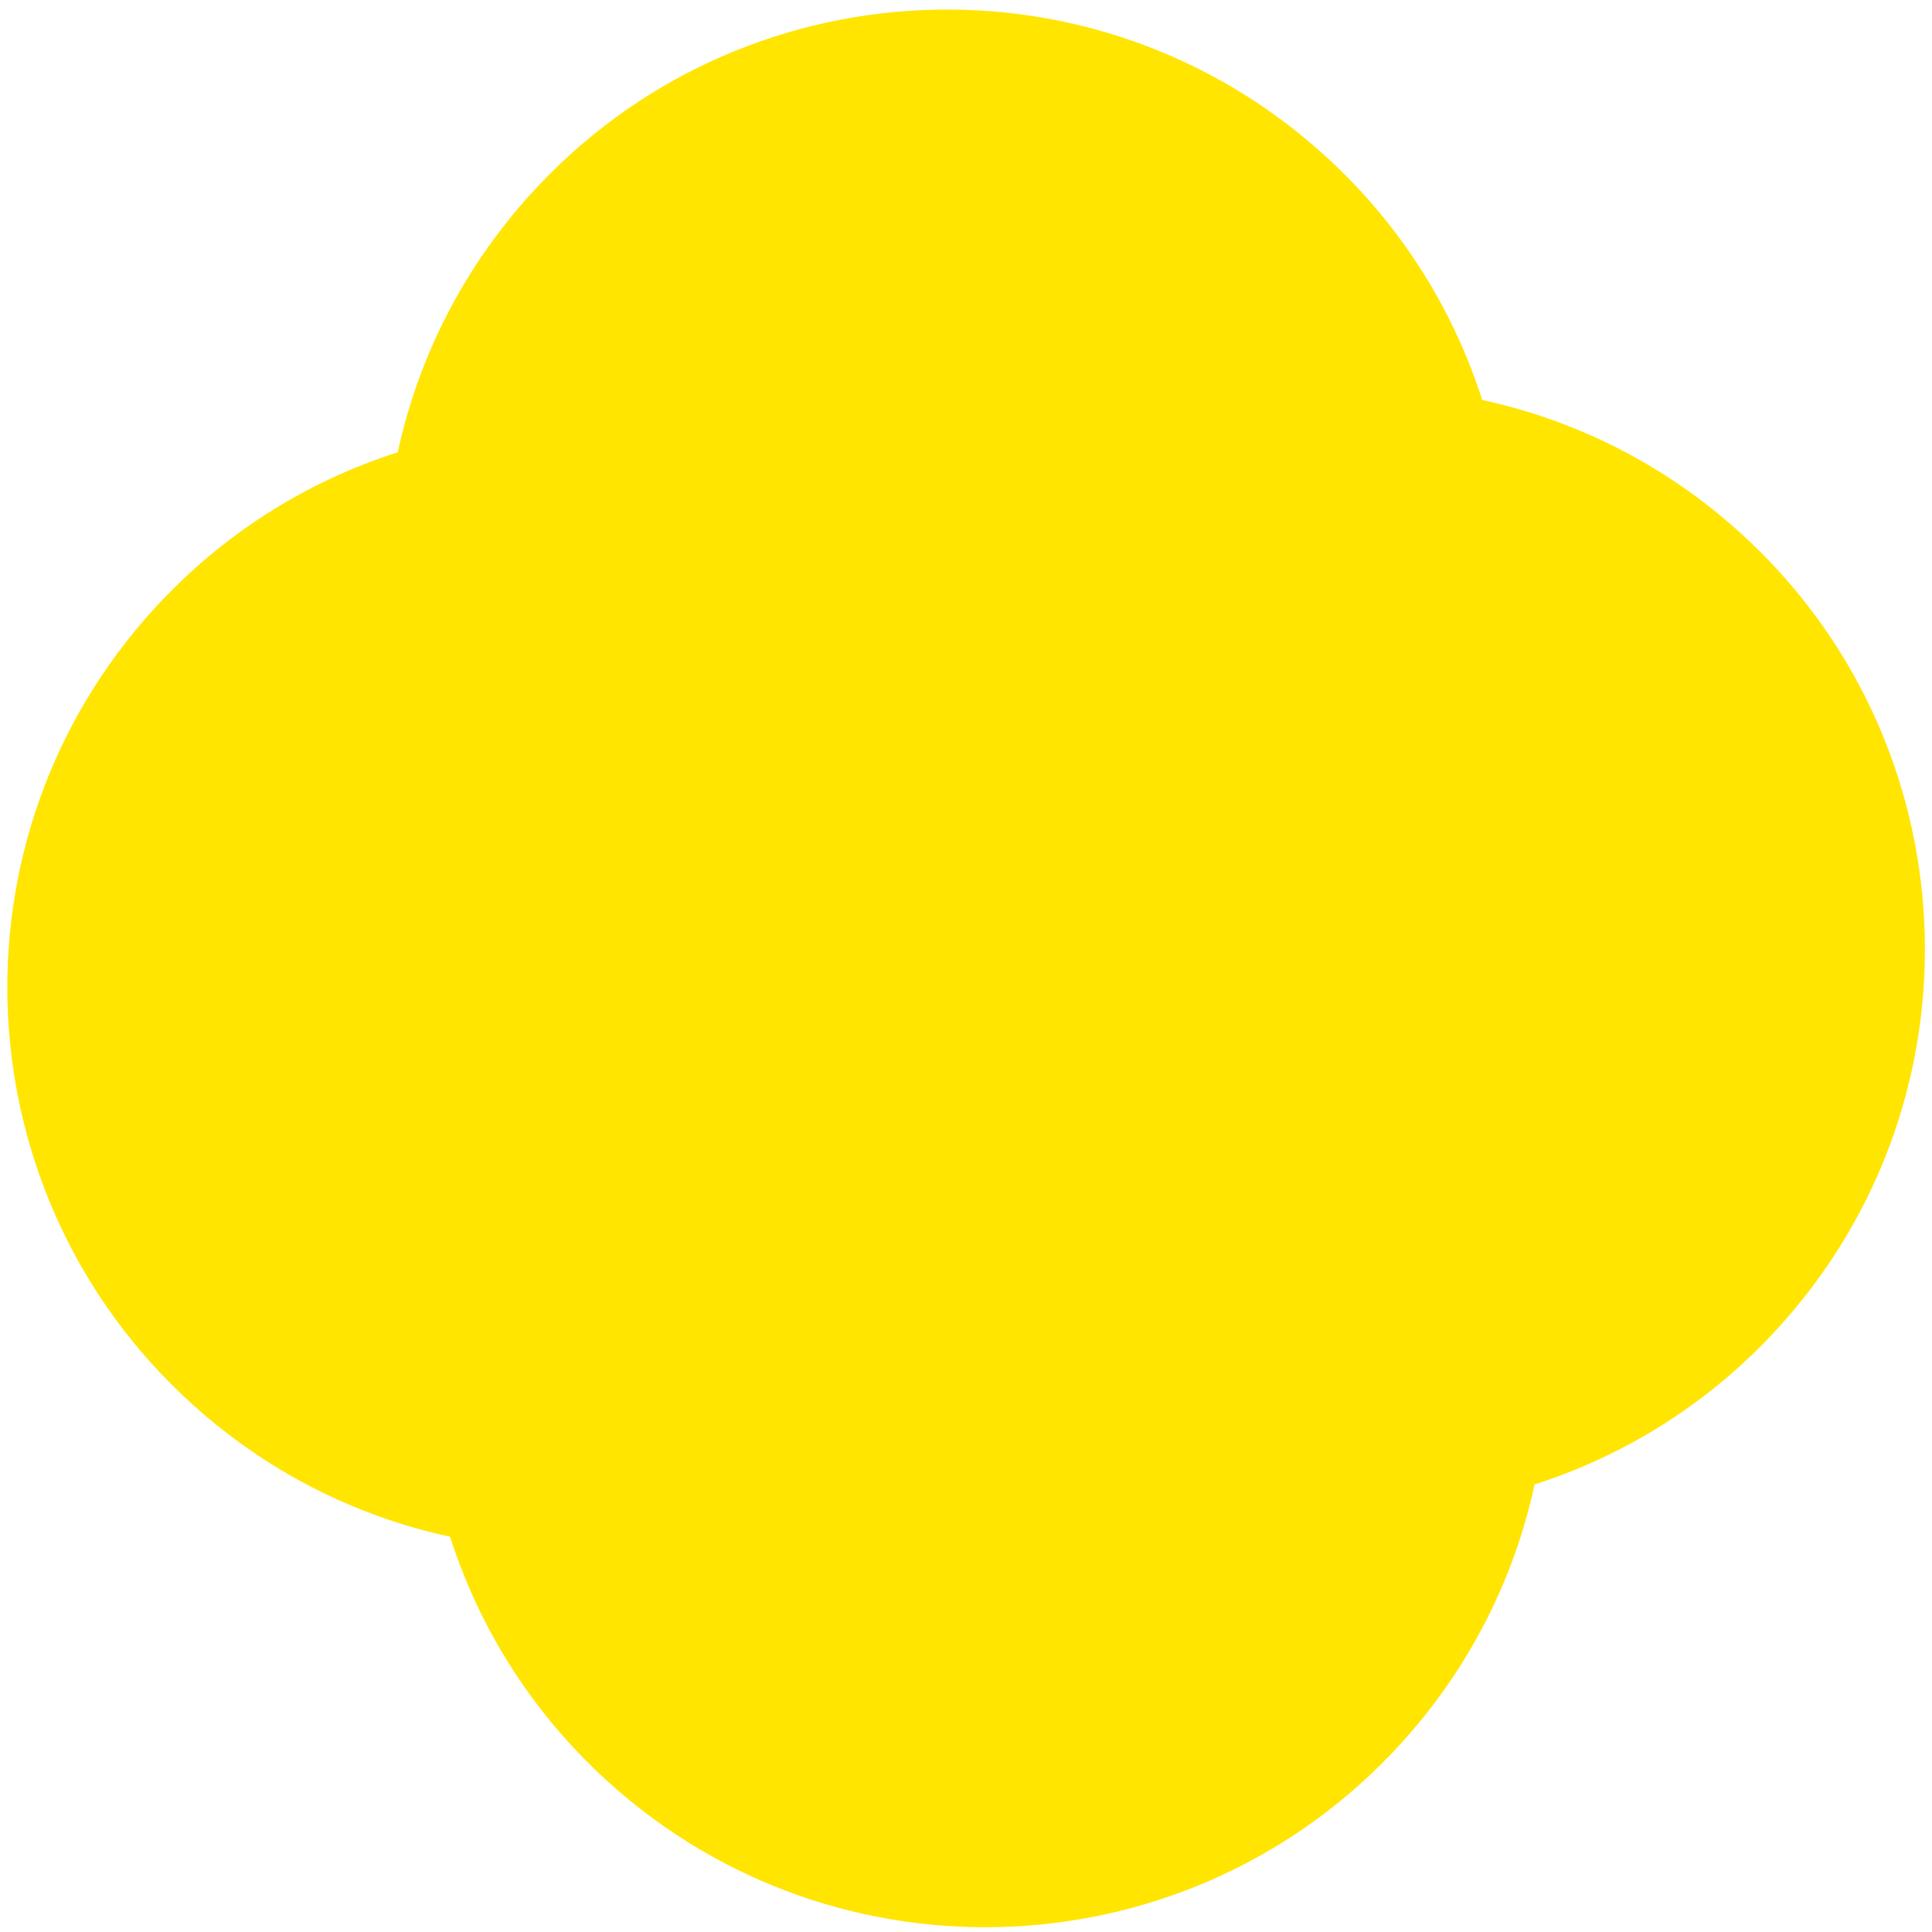
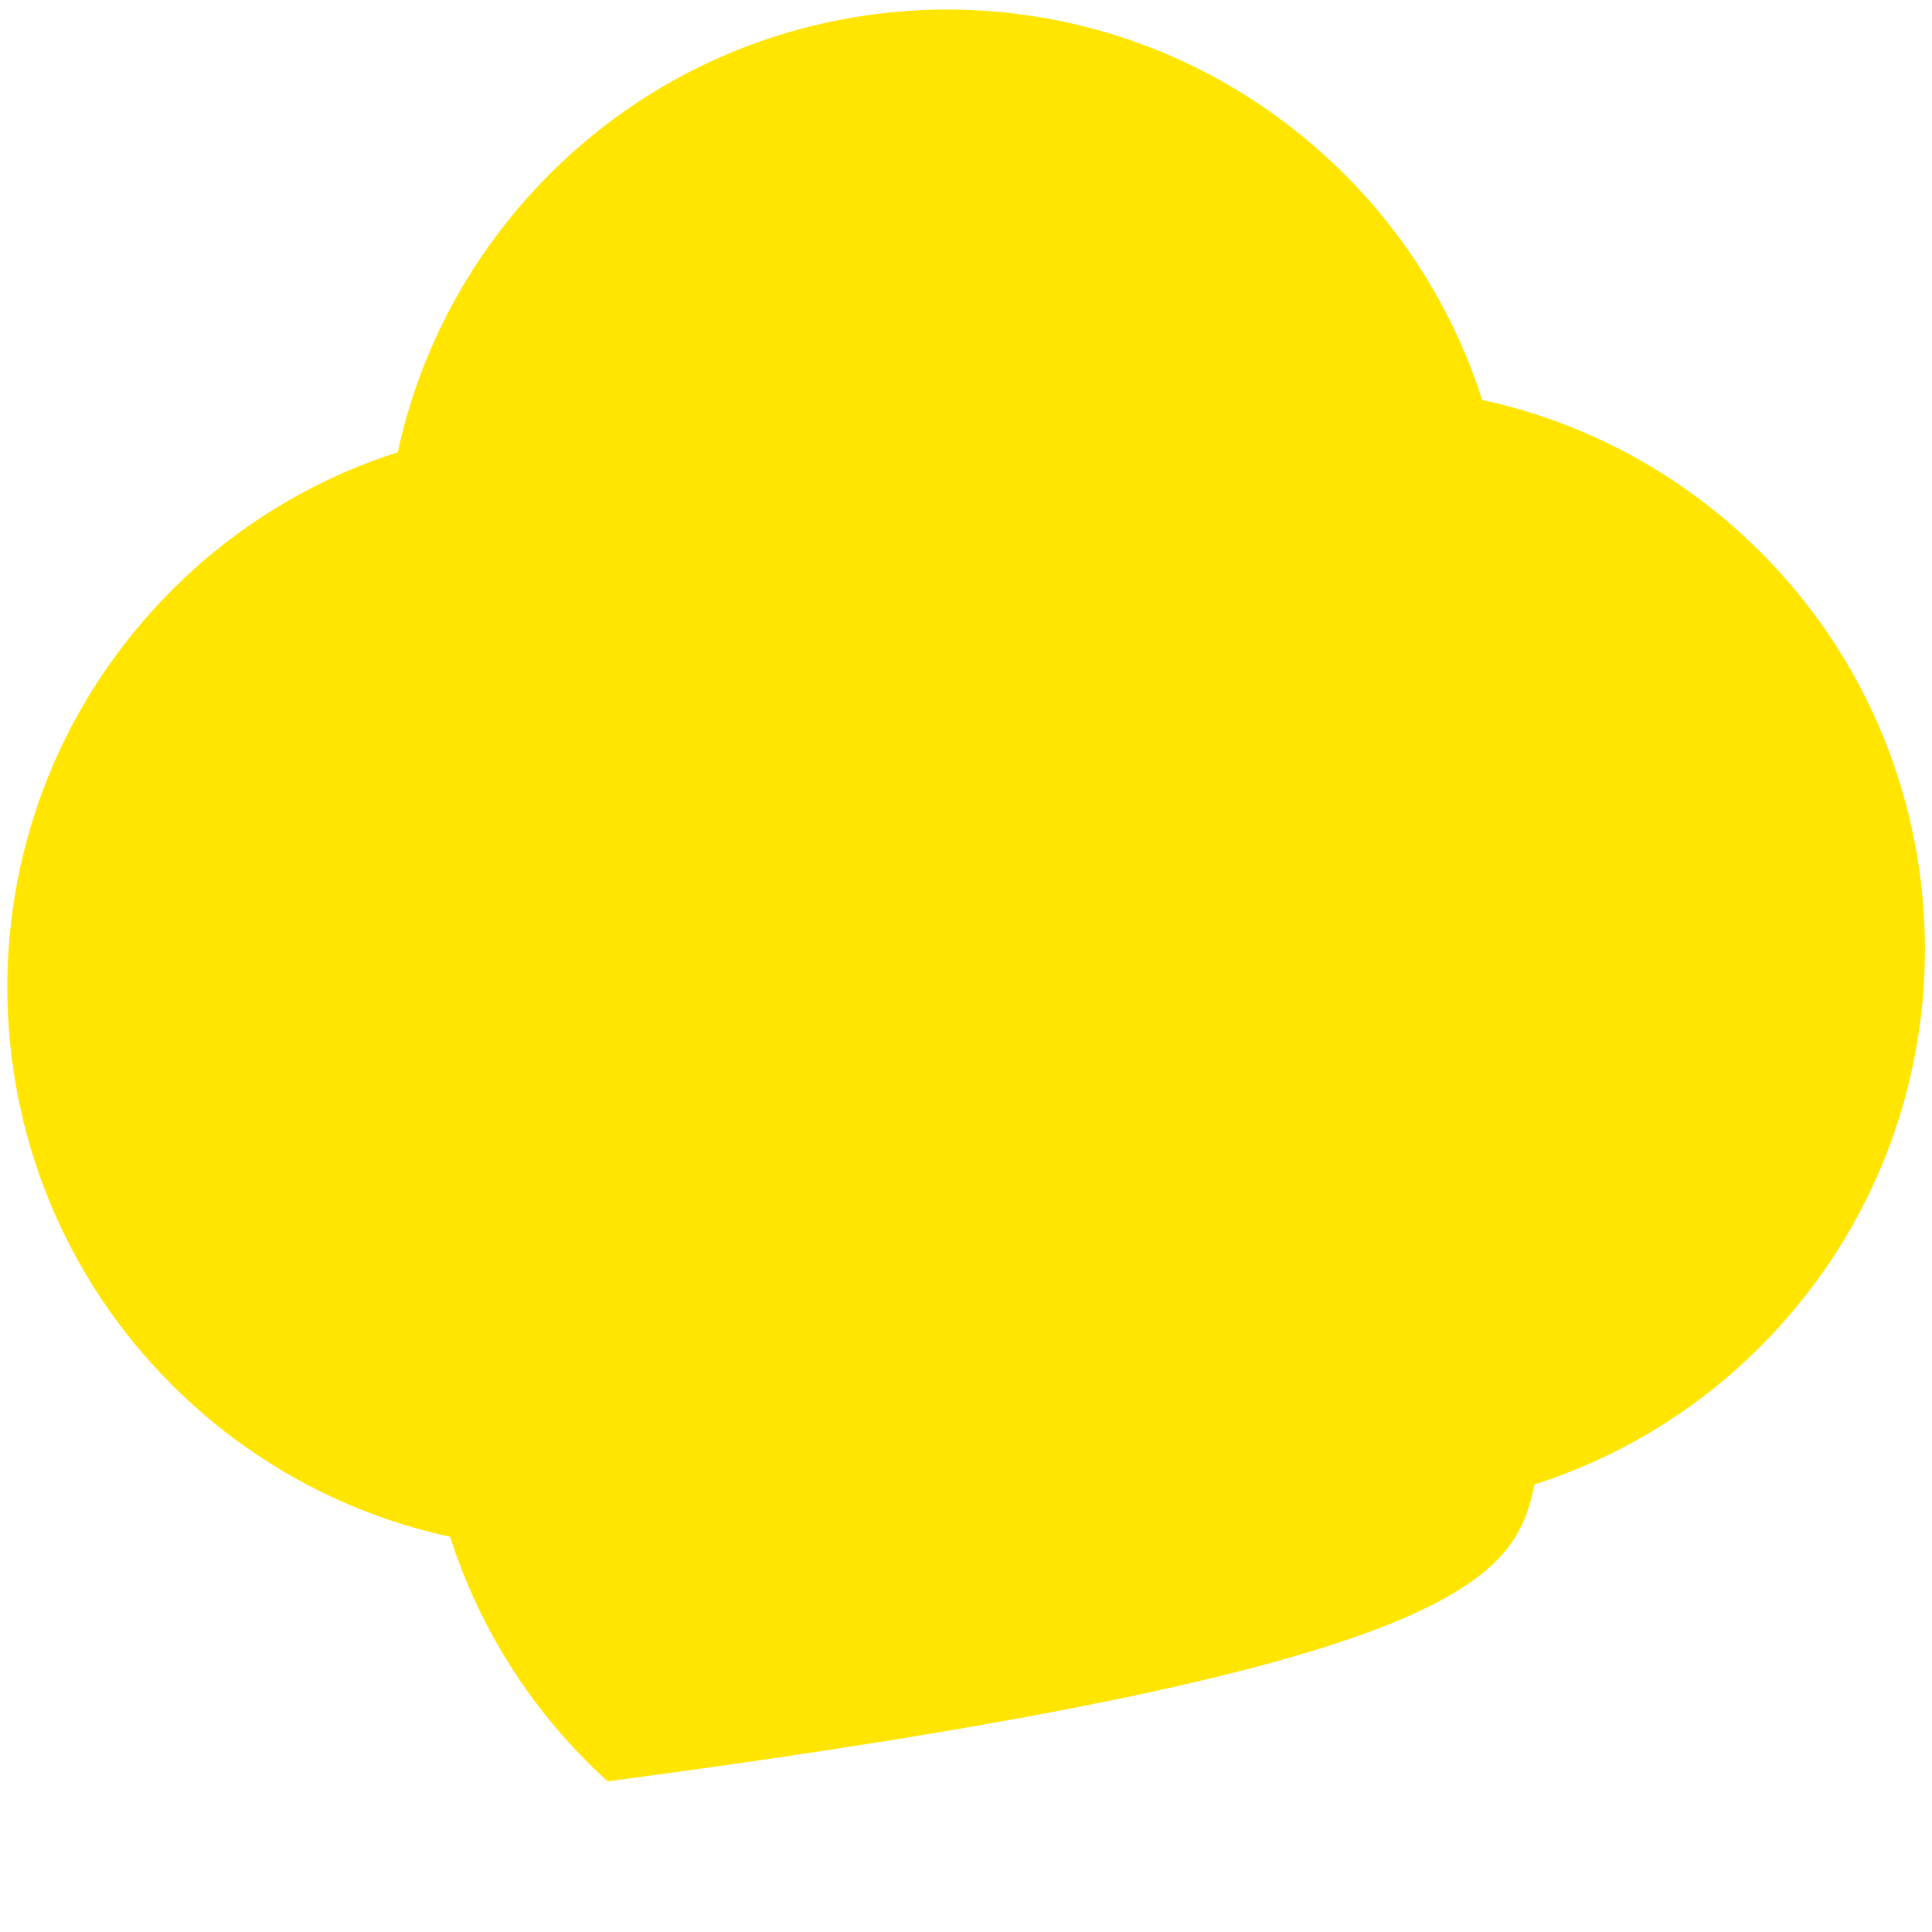
<svg xmlns="http://www.w3.org/2000/svg" width="194" height="194" viewBox="0 0 194 194" fill="none">
-   <path fill-rule="evenodd" clip-rule="evenodd" d="M154.095 149.055C163.224 146.137 171.731 140.852 178.637 133.246C199.586 110.176 197.866 74.491 174.795 53.542C167.186 46.633 158.205 42.189 148.833 40.164C145.916 31.032 140.63 22.521 133.022 15.612C109.951 -5.337 74.266 -3.617 53.318 19.454C46.408 27.063 41.965 36.044 39.94 45.416C30.807 48.333 22.296 53.619 15.388 61.227C-5.561 84.298 -3.841 119.983 19.229 140.932C26.84 147.842 35.823 152.286 45.197 154.311C48.114 163.446 53.401 171.959 61.011 178.869C84.081 199.818 119.766 198.098 140.715 175.028C147.627 167.416 152.071 158.431 154.095 149.055Z" fill="#FFE500" />
+   <path fill-rule="evenodd" clip-rule="evenodd" d="M154.095 149.055C163.224 146.137 171.731 140.852 178.637 133.246C199.586 110.176 197.866 74.491 174.795 53.542C167.186 46.633 158.205 42.189 148.833 40.164C145.916 31.032 140.63 22.521 133.022 15.612C109.951 -5.337 74.266 -3.617 53.318 19.454C46.408 27.063 41.965 36.044 39.94 45.416C30.807 48.333 22.296 53.619 15.388 61.227C-5.561 84.298 -3.841 119.983 19.229 140.932C26.84 147.842 35.823 152.286 45.197 154.311C48.114 163.446 53.401 171.959 61.011 178.869C147.627 167.416 152.071 158.431 154.095 149.055Z" fill="#FFE500" />
</svg>